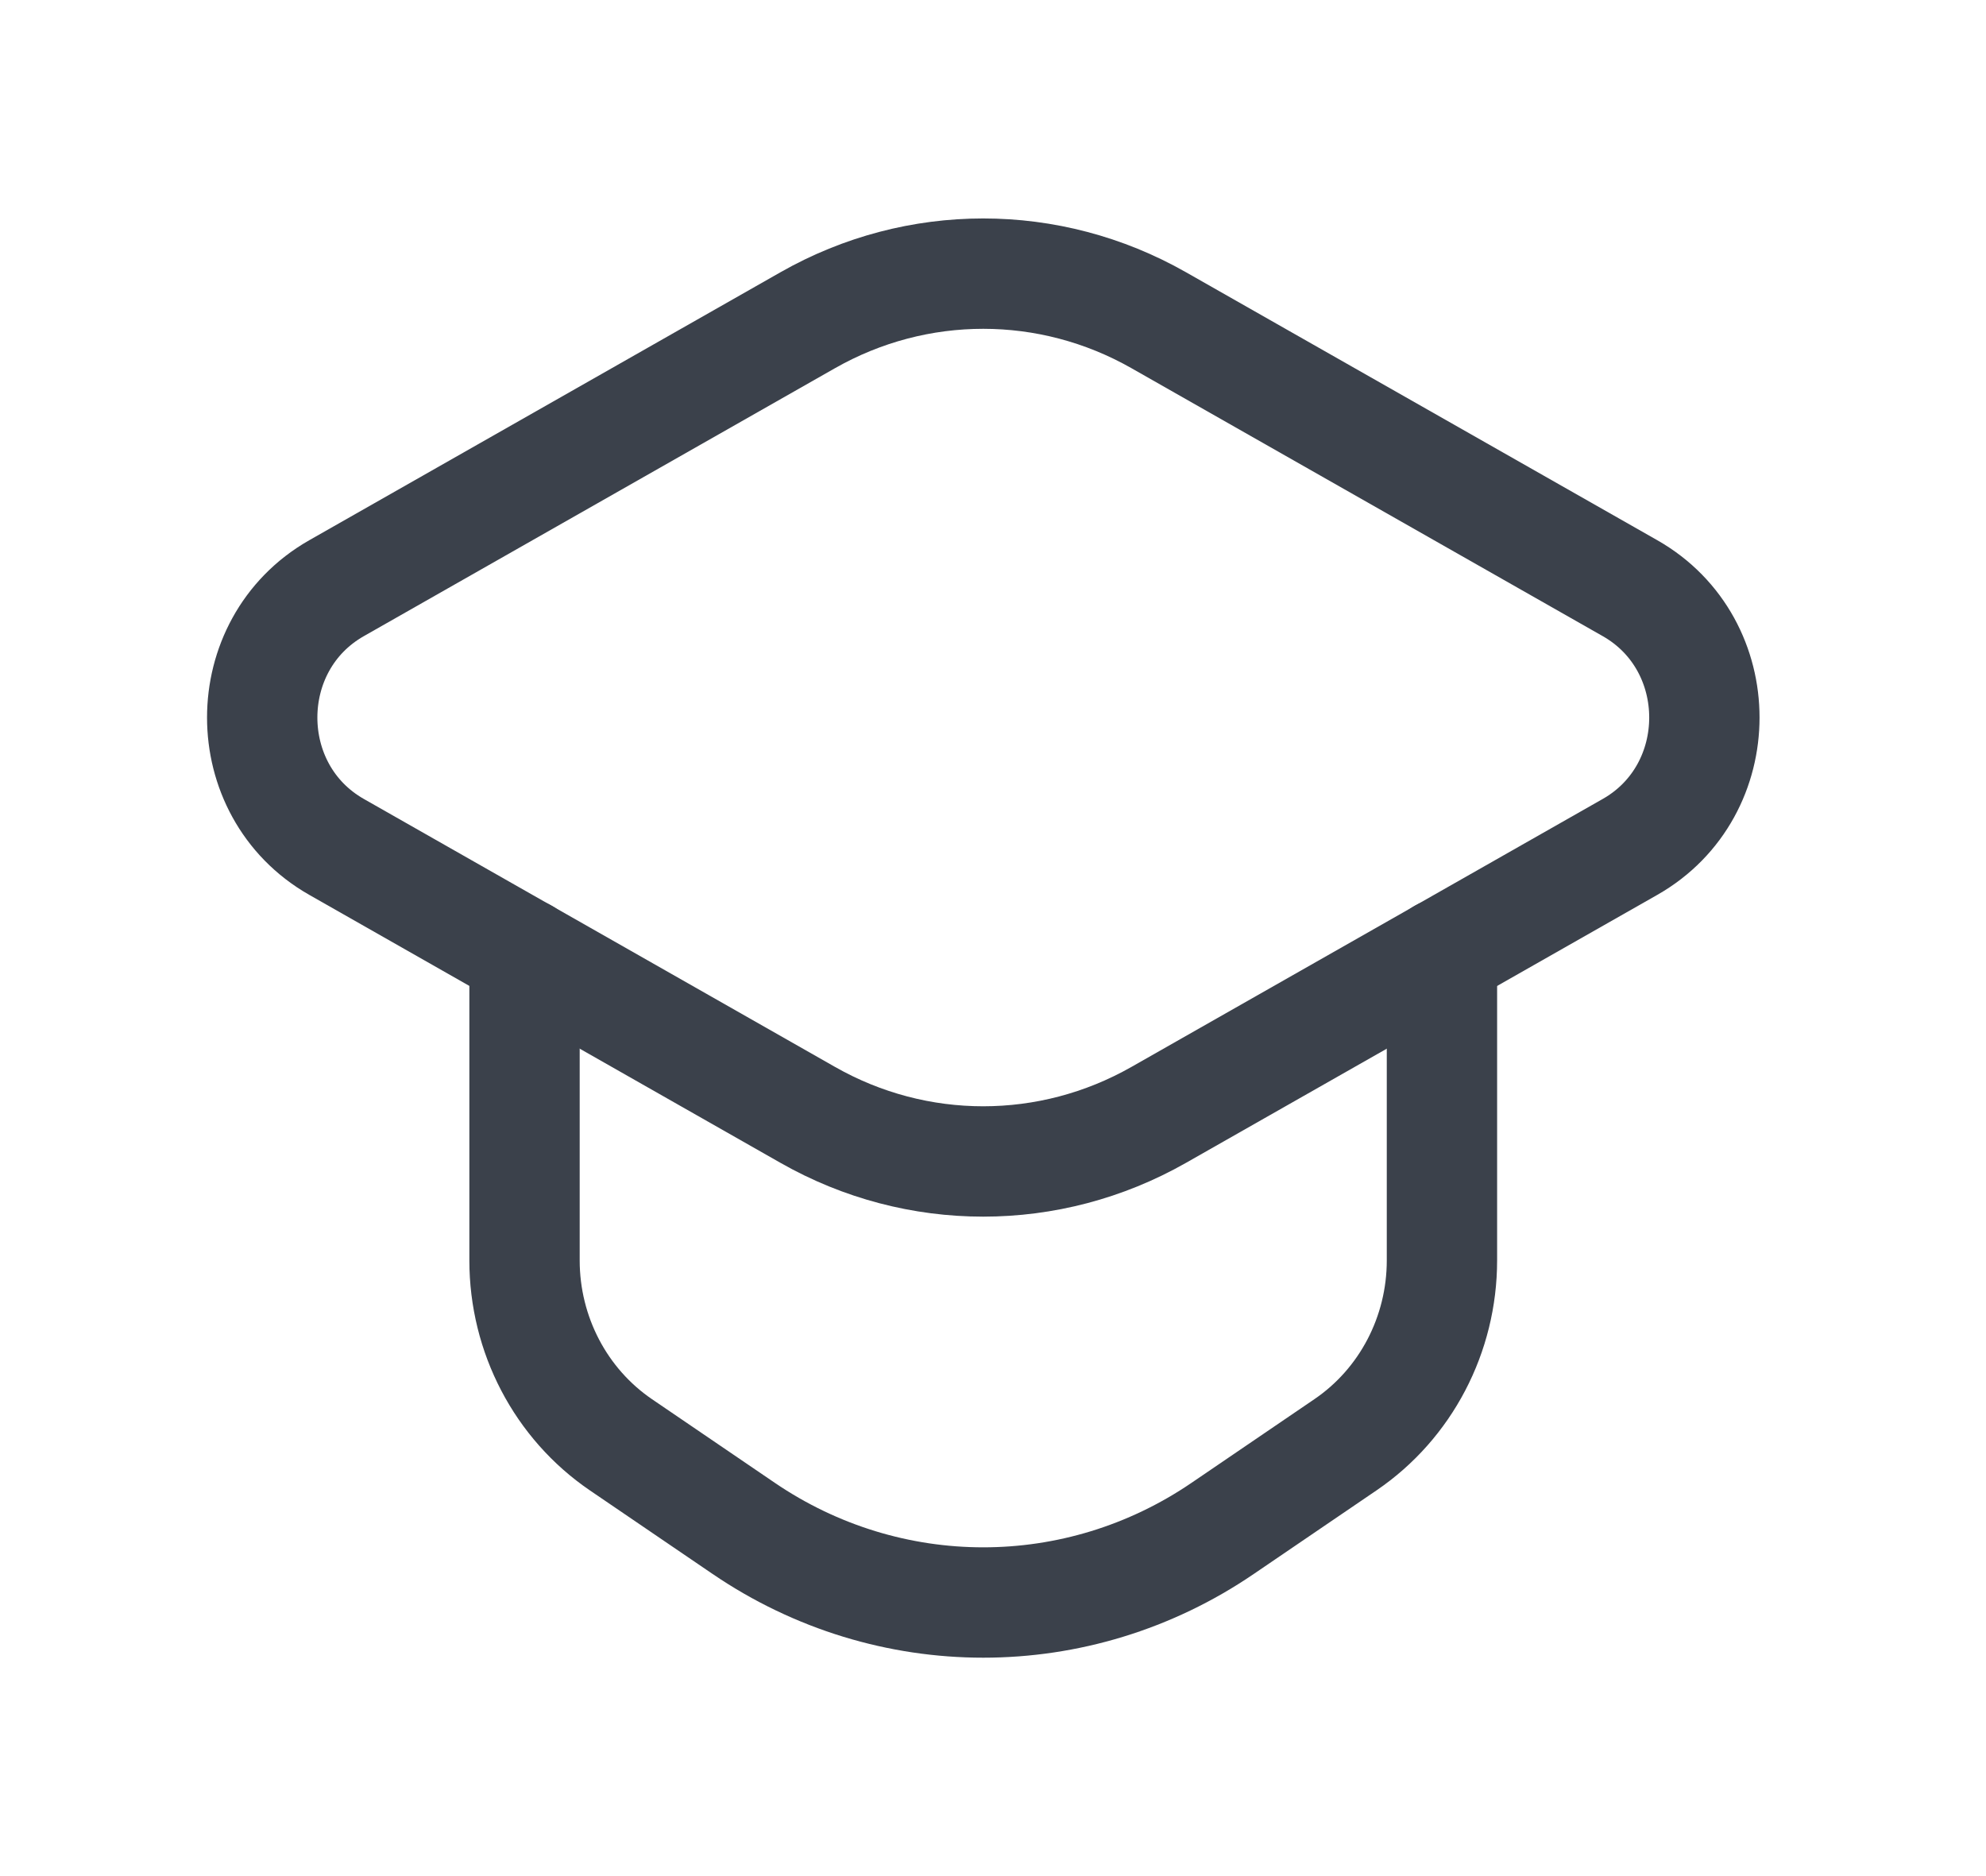
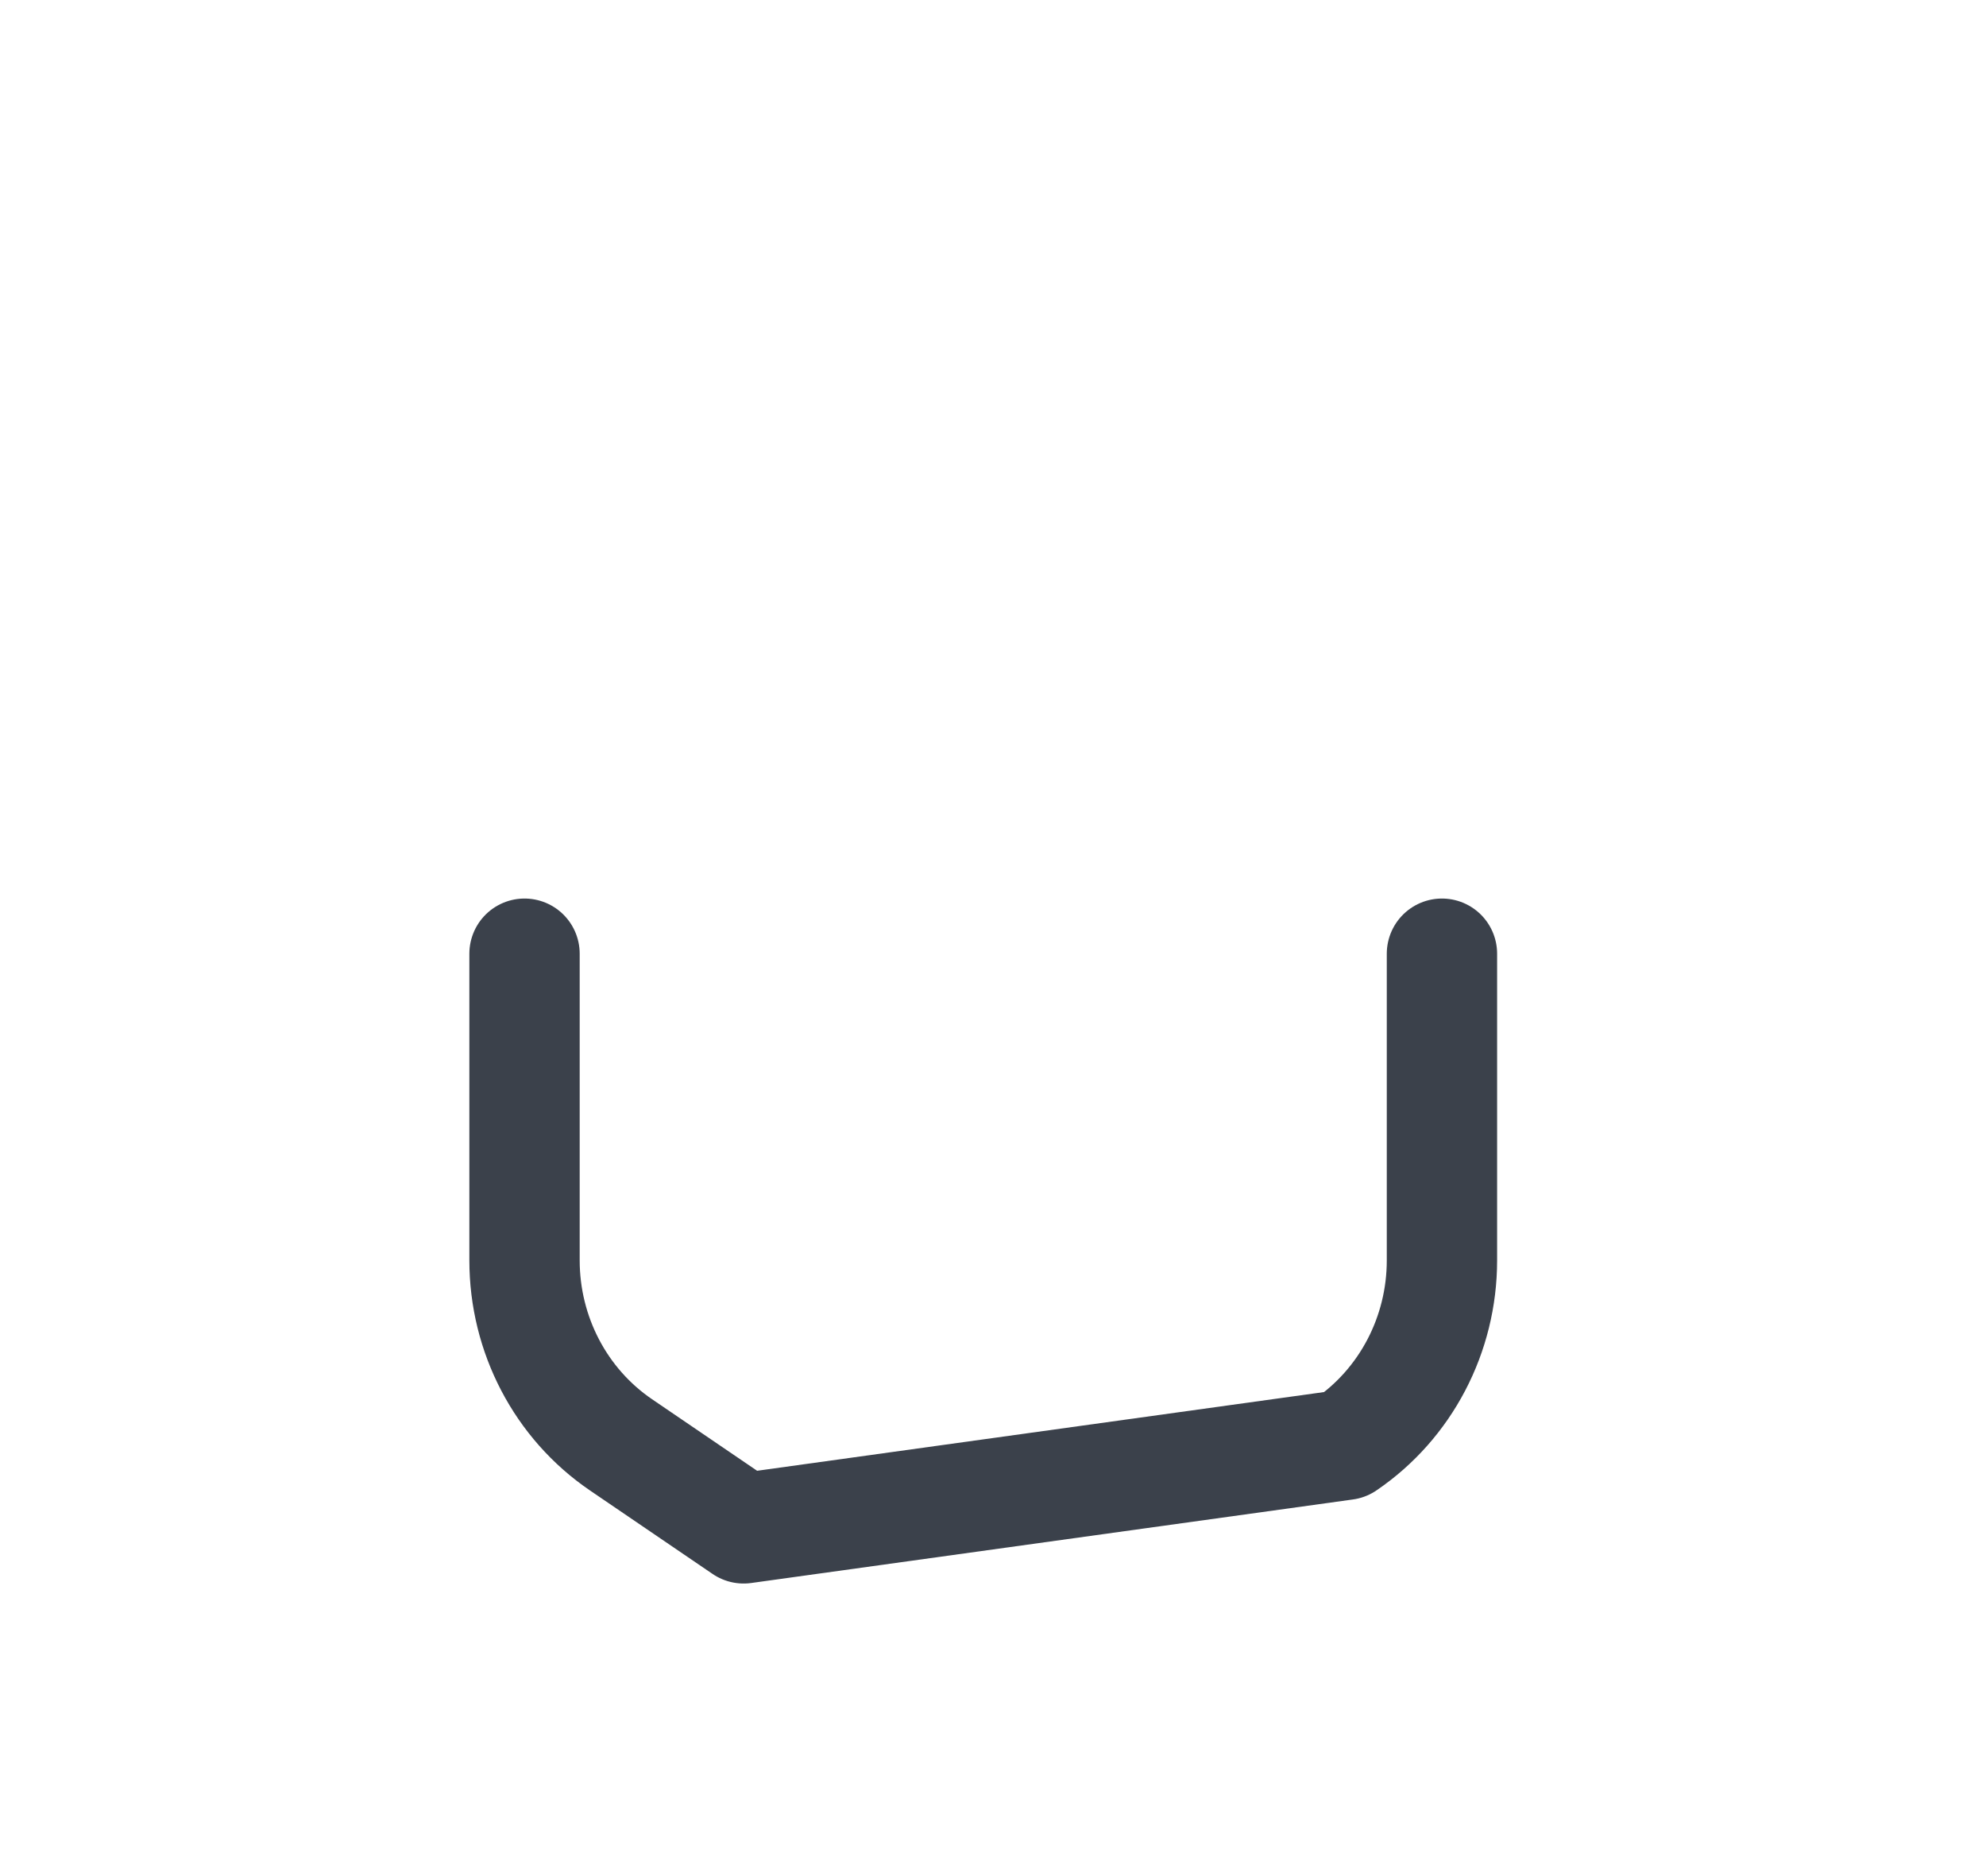
<svg xmlns="http://www.w3.org/2000/svg" width="18" height="17" viewBox="0 0 18 17" fill="none">
-   <path fill-rule="evenodd" clip-rule="evenodd" d="M7.322 2.901L3.05 5.33C2.152 5.841 2.152 7.163 3.05 7.674L7.322 10.103C8.31 10.665 9.512 10.665 10.501 10.103L14.774 7.674C15.672 7.163 15.672 5.841 14.774 5.33L10.501 2.901C9.512 2.339 8.311 2.339 7.322 2.901Z" stroke="#3B414B" stroke-linecap="round" stroke-linejoin="round" />
-   <path d="M4.754 8.642V11.421C4.754 12.093 5.082 12.72 5.628 13.092L6.74 13.849C8.056 14.745 9.768 14.745 11.082 13.849L12.194 13.092C12.741 12.72 13.069 12.093 13.069 11.421V8.642" stroke="#3B414B" stroke-linecap="round" stroke-linejoin="round" />
+   <path d="M4.754 8.642V11.421C4.754 12.093 5.082 12.72 5.628 13.092L6.74 13.849L12.194 13.092C12.741 12.72 13.069 12.093 13.069 11.421V8.642" stroke="#3B414B" stroke-linecap="round" stroke-linejoin="round" />
</svg>